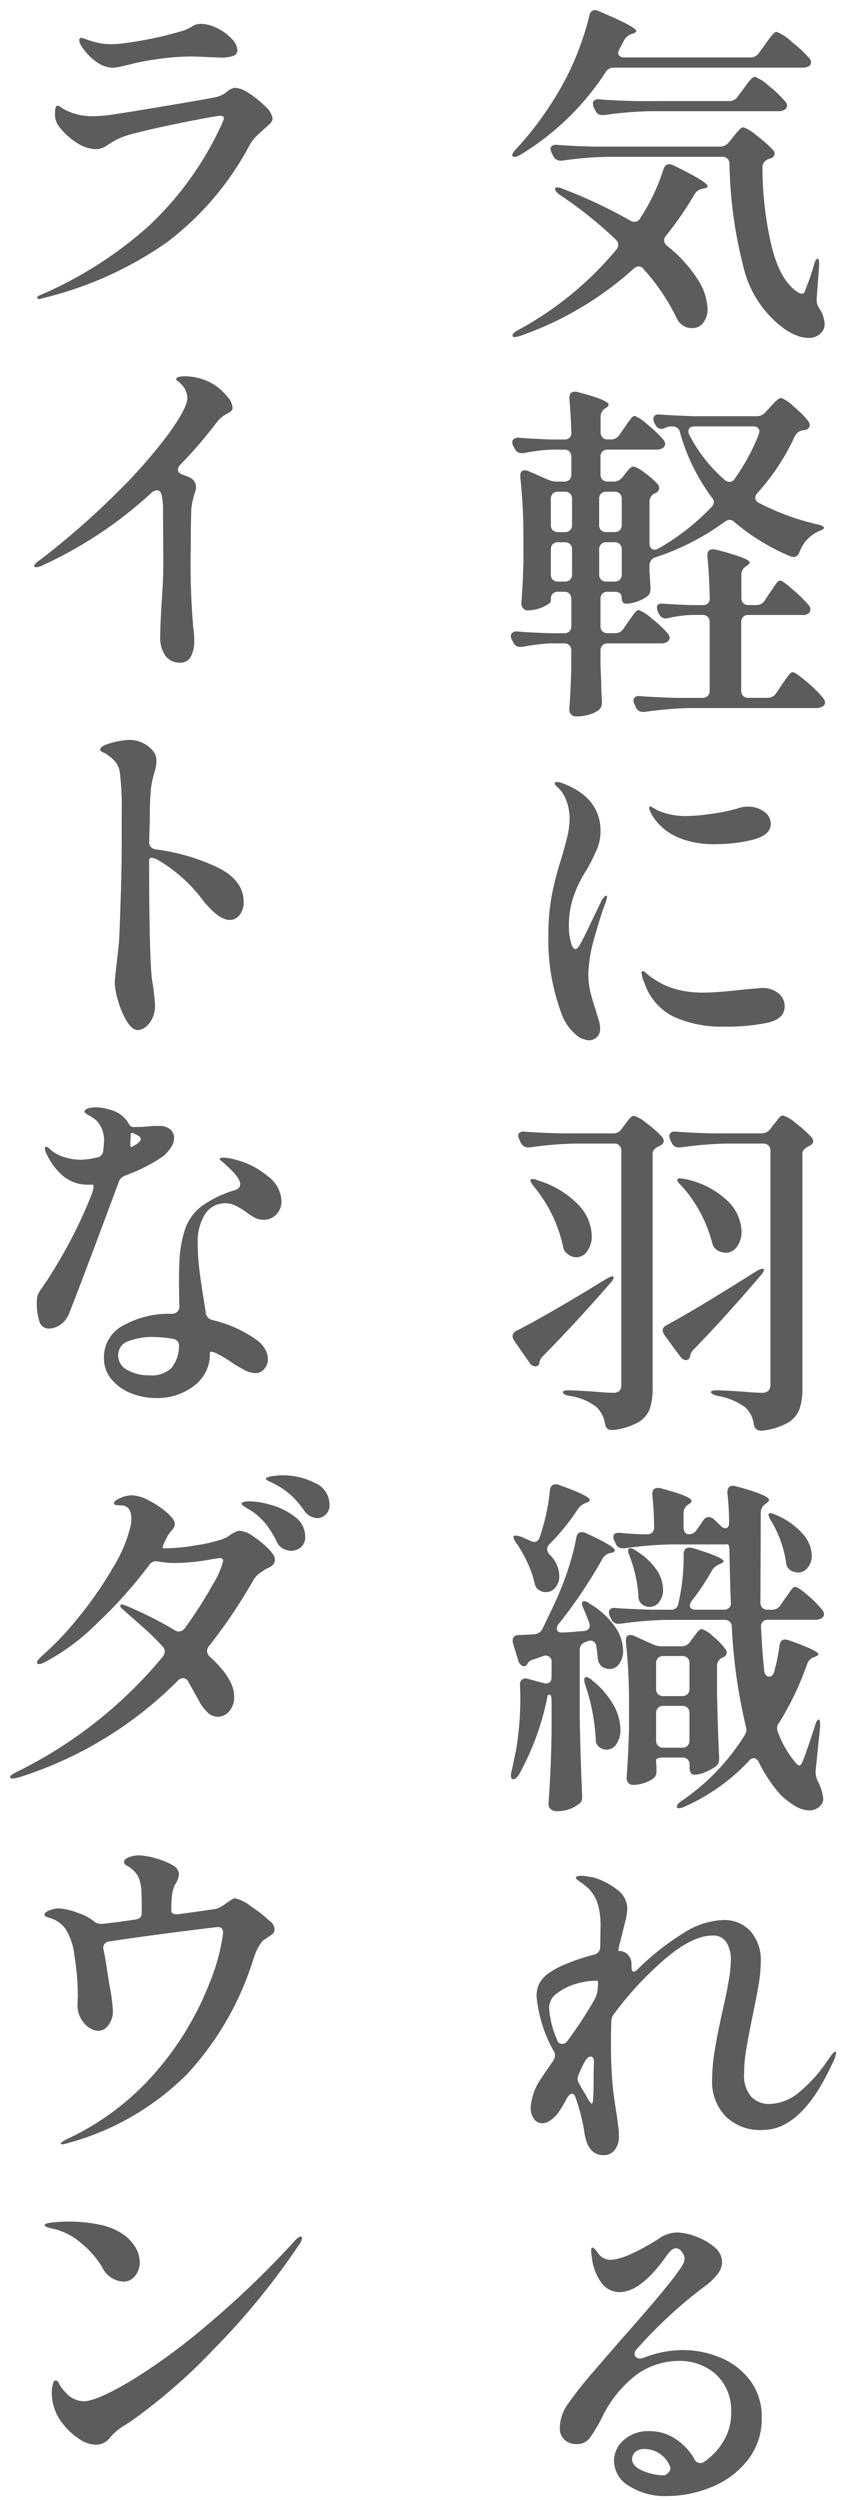
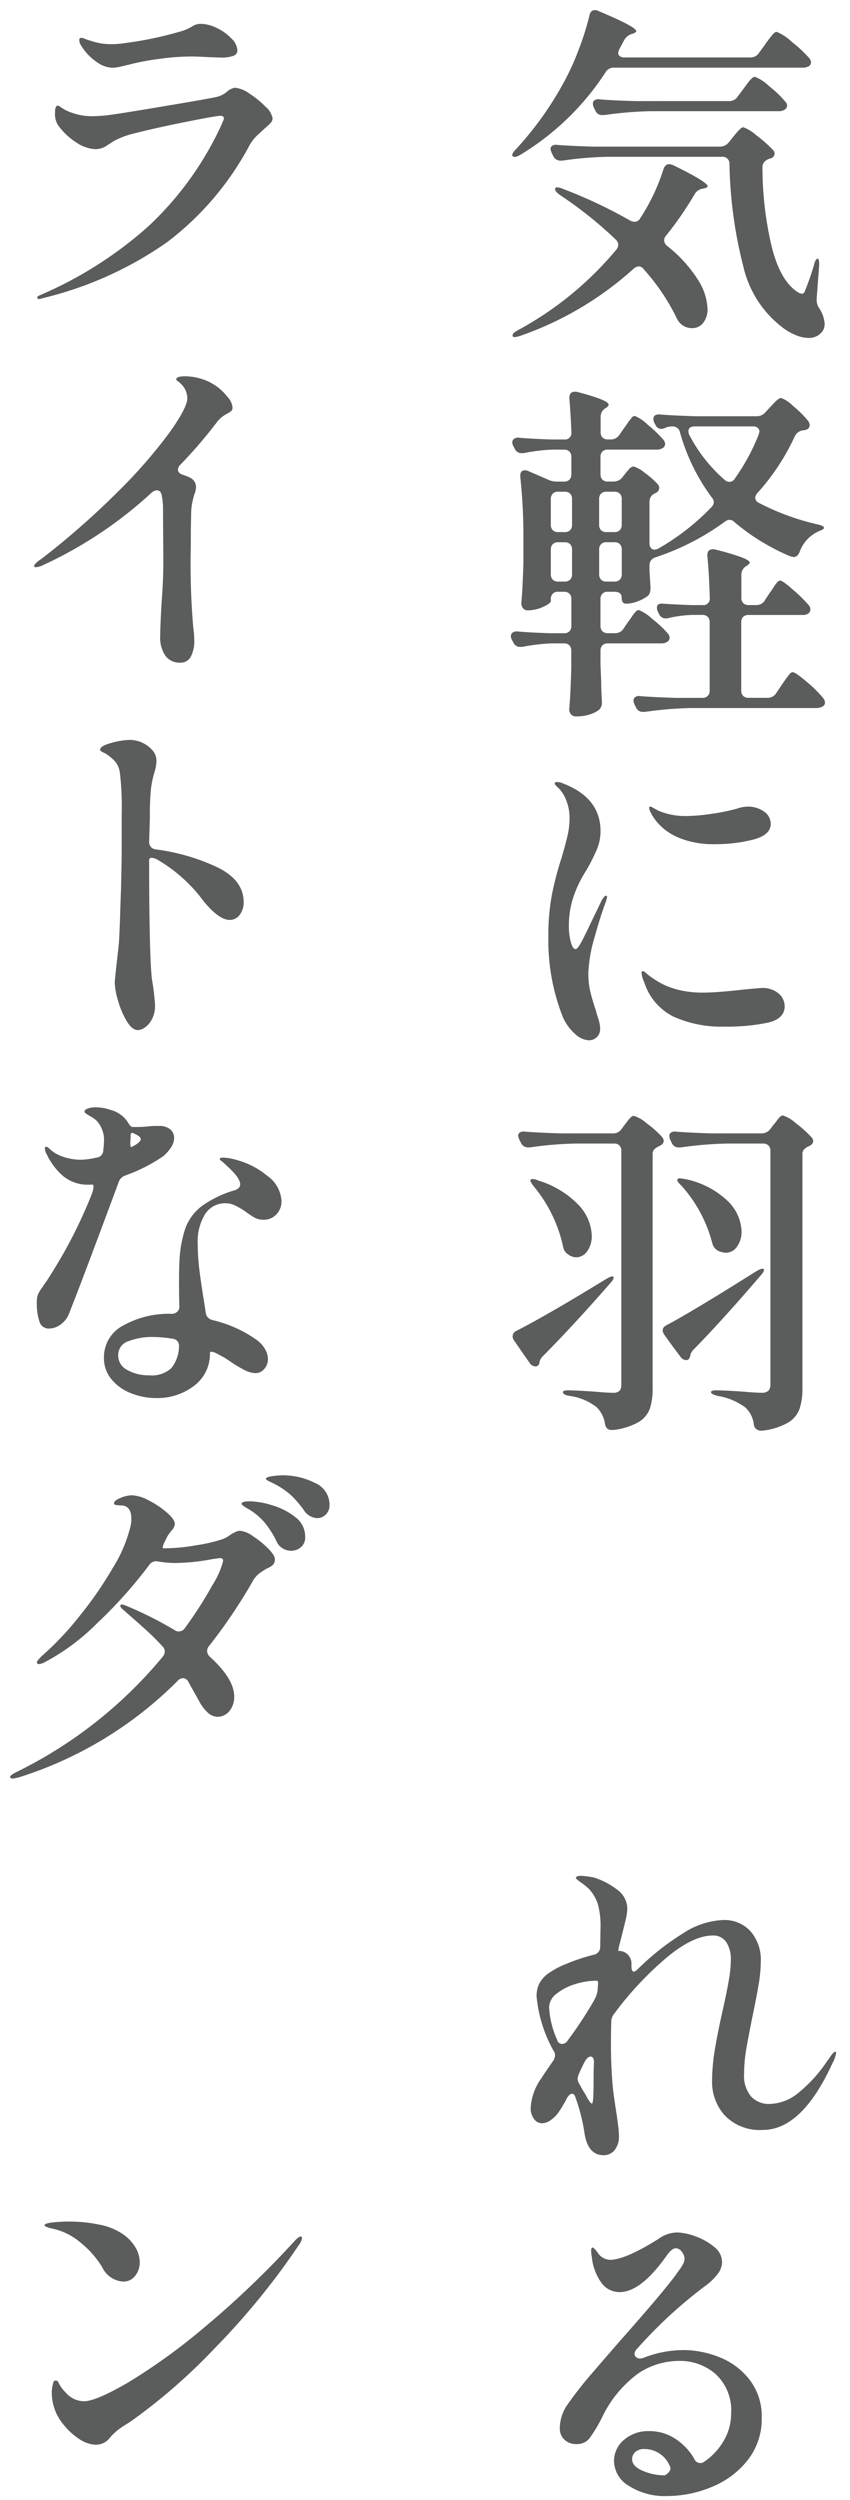
<svg xmlns="http://www.w3.org/2000/svg" width="84" height="247" viewBox="0 0 84 247">
  <defs>
    <clipPath id="clip-path">
      <rect id="長方形_5" data-name="長方形 5" width="81.627" height="245.604" fill="none" />
    </clipPath>
  </defs>
  <g id="グループ_17" data-name="グループ 17" transform="translate(-1090 -2068)">
    <rect id="長方形_11" data-name="長方形 11" width="84" height="247" transform="translate(1090 2068)" fill="none" />
    <g id="グループ_10" data-name="グループ 10" transform="translate(1091 2069)">
      <g id="グループ_9" data-name="グループ 9" clip-path="url(#clip-path)">
        <path id="パス_63" data-name="パス 63" d="M74,4.231l.584-.8c.091-.139.228-.329.412-.572a5.4,5.4,0,0,1,.446-.538.472.472,0,0,1,.309-.173,4.607,4.607,0,0,1,1.494.988,12.959,12.959,0,0,1,1.734,1.613.774.774,0,0,1,.172.416.5.5,0,0,1-.172.347,1.191,1.191,0,0,1-.652.173H59.683a.92.92,0,0,0-.859.486,26.173,26.173,0,0,1-8.447,8.15q-.549.312-.721.1a.142.142,0,0,1-.035-.1c0-.139.127-.335.379-.59A32.833,32.833,0,0,0,54.806,6.97a24.651,24.651,0,0,0,1.409-3.138A27.057,27.057,0,0,0,57.245.554q.1-.554.55-.554a.837.837,0,0,1,.377.1q3.708,1.56,3.709,1.976,0,.105-.309.243l-.138.035a1.292,1.292,0,0,0-.755.624l-.447.833a1.06,1.06,0,0,0-.137.416.382.382,0,0,0,.172.329.754.754,0,0,0,.446.121H73.144A.985.985,0,0,0,74,4.231M64.629,22.75a.766.766,0,0,0,.308.554,13.363,13.363,0,0,1,3.022,3.312,5.777,5.777,0,0,1,.962,2.862,2.178,2.178,0,0,1-.429,1.422,1.348,1.348,0,0,1-1.082.52,1.631,1.631,0,0,1-1.512-.937,20.794,20.794,0,0,0-3.261-4.855.669.669,0,0,0-.516-.312.919.919,0,0,0-.515.243,32.7,32.7,0,0,1-11.194,6.624,2.99,2.99,0,0,1-.533.121c-.125.012-.2-.029-.223-.121v-.069q0-.208.516-.486a33.25,33.25,0,0,0,9.717-7.942A.857.857,0,0,0,60.1,23.2a.736.736,0,0,0-.24-.52,39.5,39.5,0,0,0-5.563-4.439c-.3-.231-.446-.416-.446-.555,0-.115.068-.173.206-.173a1.384,1.384,0,0,1,.549.139,47.341,47.341,0,0,1,6.7,3.156.911.911,0,0,0,.412.1.623.623,0,0,0,.55-.347,19.592,19.592,0,0,0,2.3-4.855q.173-.486.55-.486a1.08,1.08,0,0,1,.412.1q3.4,1.665,3.4,2.081c0,.093-.115.162-.343.208l-.139.035a1.091,1.091,0,0,0-.789.52,33.691,33.691,0,0,1-2.816,4.092.67.67,0,0,0-.205.486m6.386-9.676.413-.52c.068-.092.183-.231.343-.417a4.885,4.885,0,0,1,.395-.416.457.457,0,0,1,.292-.138,3.99,3.99,0,0,1,1.288.8A13.436,13.436,0,0,1,75.377,13.8a.536.536,0,0,1,.172.382.466.466,0,0,1-.1.277.435.435,0,0,1-.274.174.531.531,0,0,1-.206.069,1.235,1.235,0,0,0-.464.329.777.777,0,0,0-.155.5,34.239,34.239,0,0,0,.876,7.682q.841,3.521,2.627,4.665a.867.867,0,0,0,.413.138c.136,0,.24-.115.308-.347a24.268,24.268,0,0,0,.859-2.462,1.663,1.663,0,0,1,.171-.486c.07-.115.138-.173.206-.173q.172.071.137.728l-.24,3.226v.173a1.421,1.421,0,0,0,.24.763,3.164,3.164,0,0,1,.551,1.595,1.261,1.261,0,0,1-.241.728,1.632,1.632,0,0,1-1.374.625,3.368,3.368,0,0,1-1.287-.295,5.723,5.723,0,0,1-1.323-.78,10.555,10.555,0,0,1-3.828-6.035,43.575,43.575,0,0,1-1.357-10.057.676.676,0,0,0-.756-.728H59.1a35.438,35.438,0,0,0-4.533.381h-.172a.772.772,0,0,1-.72-.45l-.137-.278a1.922,1.922,0,0,1-.138-.416.382.382,0,0,1,.171-.329.689.689,0,0,1,.482-.087q1.167.1,3.537.173H70.123a1.1,1.1,0,0,0,.892-.416m.893-4.543.55-.729q.171-.242.378-.52a4.4,4.4,0,0,1,.412-.485.559.559,0,0,1,.344-.208A4.163,4.163,0,0,1,75,7.508a10.342,10.342,0,0,1,1.614,1.543.536.536,0,0,1,.172.382.5.5,0,0,1-.207.381,1.089,1.089,0,0,1-.652.174H63.255a36.647,36.647,0,0,0-4.534.381h-.206a.705.705,0,0,1-.686-.451l-.138-.277a.942.942,0,0,1-.1-.417A.381.381,0,0,1,57.76,8.9a.687.687,0,0,1,.481-.087q1.167.105,3.537.174H71.05a.983.983,0,0,0,.858-.451" fill="#5b5d5c" />
        <path id="パス_64" data-name="パス 64" d="M60.644,61.071l.448-.659c.091-.116.211-.283.359-.5a3.589,3.589,0,0,1,.379-.486.428.428,0,0,1,.291-.155,4.123,4.123,0,0,1,1.322.866,10.92,10.92,0,0,1,1.563,1.457.766.766,0,0,1,.172.416.5.5,0,0,1-.206.382,1.032,1.032,0,0,1-.619.173H59.065a.714.714,0,0,0-.532.191.728.728,0,0,0-.189.538v1.387l.068,1.664q0,.729.069,1.908v.208a.907.907,0,0,1-.274.659,2.942,2.942,0,0,1-.928.468,4.311,4.311,0,0,1-1.339.19.624.624,0,0,1-.514-.208.729.729,0,0,1-.172-.485q.136-1.6.2-4.092v-1.7a.732.732,0,0,0-.189-.538.716.716,0,0,0-.532-.191H53.5a19.038,19.038,0,0,0-2.885.347h-.205a.7.7,0,0,1-.687-.451l-.137-.243a.849.849,0,0,1-.1-.381.415.415,0,0,1,.19-.347.687.687,0,0,1,.5-.1q1.063.1,3.227.173h1.339a.715.715,0,0,0,.532-.19.73.73,0,0,0,.189-.538V58.192a.731.731,0,0,0-.189-.537.716.716,0,0,0-.532-.191h-.584a.713.713,0,0,0-.531.191.727.727,0,0,0-.19.537v.174q0,.243-.755.59a3.672,3.672,0,0,1-1.545.346.551.551,0,0,1-.447-.208.734.734,0,0,1-.171-.486q.135-1.56.206-4.022V52.228a54.451,54.451,0,0,0-.309-6.1v-.139q0-.521.445-.52a.761.761,0,0,1,.344.069l1.992.867a2.028,2.028,0,0,0,.859.174h.686a.716.716,0,0,0,.532-.191.73.73,0,0,0,.189-.538v-1.7a.734.734,0,0,0-.189-.538.719.719,0,0,0-.532-.19H53.57a17.33,17.33,0,0,0-2.815.347h-.206a.707.707,0,0,1-.687-.451l-.137-.243a.866.866,0,0,1-.1-.381.417.417,0,0,1,.189-.347.688.688,0,0,1,.5-.1q1.063.1,3.16.173h1.27a.64.64,0,0,0,.721-.728q-.067-1.838-.2-3.3v-.069c0-.416.182-.625.549-.625a.885.885,0,0,1,.275.036q3.056.8,3.056,1.248c0,.092-.081.2-.241.312l-.069.035a.98.98,0,0,0-.48.866v1.492a.724.724,0,0,0,.189.537.71.71,0,0,0,.532.191h.275a.986.986,0,0,0,.859-.451l.481-.693c.068-.093.182-.254.342-.486a5.736,5.736,0,0,1,.4-.52.419.419,0,0,1,.291-.174A3.924,3.924,0,0,1,63,40.957a11.91,11.91,0,0,1,1.562,1.491.766.766,0,0,1,.172.416.5.5,0,0,1-.206.381,1.091,1.091,0,0,1-.652.174H59.065a.718.718,0,0,0-.532.19.729.729,0,0,0-.189.538v1.7a.726.726,0,0,0,.189.538.714.714,0,0,0,.532.191h.55a1.108,1.108,0,0,0,.893-.416l.24-.313q.1-.138.377-.45a.734.734,0,0,1,.481-.312,3.023,3.023,0,0,1,1.1.624,7.691,7.691,0,0,1,1.305,1.144.6.6,0,0,1,.137.381.568.568,0,0,1-.309.452l-.069.034a.891.891,0,0,0-.584.832v4.127a.7.7,0,0,0,.138.451.42.42,0,0,0,.344.174.858.858,0,0,0,.378-.1,23.055,23.055,0,0,0,5.219-4.058.779.779,0,0,0,.275-.52.753.753,0,0,0-.206-.486,19.666,19.666,0,0,1-3.125-6.381.728.728,0,0,0-.79-.624h-.137a1.56,1.56,0,0,0-.55.139.908.908,0,0,1-.412.1.621.621,0,0,1-.55-.416l-.1-.174a.86.86,0,0,1-.1-.382q0-.519.686-.45,1.168.1,3.537.173h5.976a1.106,1.106,0,0,0,.858-.381l.48-.52c.07-.07.19-.2.362-.382a3.069,3.069,0,0,1,.429-.4.551.551,0,0,1,.309-.121,3.528,3.528,0,0,1,1.219.832,10.277,10.277,0,0,1,1.459,1.457,1.087,1.087,0,0,1,.137.381.51.51,0,0,1-.309.451,1.1,1.1,0,0,1-.343.069,1.07,1.07,0,0,0-.824.59,22.008,22.008,0,0,1-3.675,5.584.933.933,0,0,0-.24.485.6.6,0,0,0,.378.52,24.252,24.252,0,0,0,5.769,2.116q.652.139.653.346c-.023.093-.109.168-.258.226s-.269.11-.36.156a3.544,3.544,0,0,0-1.786,1.977q-.206.521-.584.52a2.048,2.048,0,0,1-.343-.069A21.213,21.213,0,0,1,71.6,50.6a.718.718,0,0,0-.515-.243.845.845,0,0,0-.481.208,24.756,24.756,0,0,1-6.834,3.5.811.811,0,0,0-.584.832v.52l.1,1.6a2.059,2.059,0,0,1-.051.5.824.824,0,0,1-.224.364A3.976,3.976,0,0,1,62,58.418a3.211,3.211,0,0,1-1.117.225q-.445,0-.446-.589t-.721-.59h-.653a.714.714,0,0,0-.532.191.727.727,0,0,0-.189.537v2.636a.726.726,0,0,0,.189.538.714.714,0,0,0,.532.19h.722a.963.963,0,0,0,.857-.485m-5.3-9.693a.734.734,0,0,0,.188-.538V48.309a.737.737,0,0,0-.188-.538.721.721,0,0,0-.533-.19h-.653a.713.713,0,0,0-.531.19.73.73,0,0,0-.19.538V50.84a.727.727,0,0,0,.19.538.713.713,0,0,0,.531.19h.653a.721.721,0,0,0,.533-.19m0,1.387a.721.721,0,0,0-.533-.191h-.653a.713.713,0,0,0-.531.191.73.73,0,0,0-.19.538V55.73a.727.727,0,0,0,.19.538.713.713,0,0,0,.531.191h.653a.721.721,0,0,0,.533-.191.734.734,0,0,0,.188-.538V53.3a.737.737,0,0,0-.188-.538m4.91-1.387a.735.735,0,0,0,.189-.538V48.309a.738.738,0,0,0-.189-.538.717.717,0,0,0-.532-.19h-.79a.718.718,0,0,0-.533.19.733.733,0,0,0-.188.538V50.84a.73.73,0,0,0,.188.538.718.718,0,0,0,.533.19h.79a.717.717,0,0,0,.532-.19M58.4,52.765a.733.733,0,0,0-.188.538V55.73a.73.73,0,0,0,.188.538.718.718,0,0,0,.533.191h.79a.717.717,0,0,0,.532-.191.735.735,0,0,0,.189-.538V53.3a.738.738,0,0,0-.189-.538.717.717,0,0,0-.532-.191h-.79a.718.718,0,0,0-.533.191M74.587,58.3l.481-.728c.09-.115.211-.289.36-.52a4.321,4.321,0,0,1,.379-.52.417.417,0,0,1,.291-.173q.24,0,1.288.919a14.365,14.365,0,0,1,1.562,1.543.605.605,0,0,1,.138.381.528.528,0,0,1-.207.416.937.937,0,0,1-.583.139H72.973a.714.714,0,0,0-.532.191.728.728,0,0,0-.189.538v6.727a.728.728,0,0,0,.189.538.714.714,0,0,0,.532.191h1.888a.972.972,0,0,0,.86-.486l.514-.763c.091-.139.224-.33.4-.572a6.222,6.222,0,0,1,.412-.538.417.417,0,0,1,.291-.173q.274,0,1.408.971a11.787,11.787,0,0,1,1.613,1.6.758.758,0,0,1,.172.416.437.437,0,0,1-.205.382,1.269,1.269,0,0,1-.687.173H67.272a36.453,36.453,0,0,0-4.532.382h-.207a.705.705,0,0,1-.686-.451l-.138-.278a.936.936,0,0,1-.1-.416.382.382,0,0,1,.172-.329.685.685,0,0,1,.481-.087q1.167.1,3.537.174h2.61a.712.712,0,0,0,.531-.191.732.732,0,0,0,.19-.538V60.482a.732.732,0,0,0-.19-.538.712.712,0,0,0-.531-.191h-.962a12.2,12.2,0,0,0-2.4.312.893.893,0,0,1-.275.035.726.726,0,0,1-.653-.451l-.1-.208a.926.926,0,0,1-.1-.416c0-.3.218-.428.652-.382q.893.07,2.748.139h1.1a.64.64,0,0,0,.721-.728q-.07-2.5-.24-4.127v-.069c0-.394.182-.59.548-.59a.891.891,0,0,1,.276.035,25.11,25.11,0,0,1,2.627.78q.738.294.738.5c0,.069-.092.173-.275.312l-.069.035a.98.98,0,0,0-.48.866v2.255a.725.725,0,0,0,.189.537.71.71,0,0,0,.532.191h.755a.965.965,0,0,0,.859-.486m-.55-16.646a.462.462,0,0,0-.172-.381.683.683,0,0,0-.445-.139H67.684c-.434,0-.652.162-.652.485a.864.864,0,0,0,.1.382A15.09,15.09,0,0,0,70.6,46.4a.739.739,0,0,0,.481.208.622.622,0,0,0,.55-.346,20.649,20.649,0,0,0,2.335-4.3Z" fill="#5b5d5c" />
        <path id="パス_65" data-name="パス 65" d="M55.769,101.091A4.717,4.717,0,0,1,54.6,99.427a20.621,20.621,0,0,1-1.408-7.942,21.354,21.354,0,0,1,.343-4.057,30.96,30.96,0,0,1,.961-3.676q.444-1.527.619-2.324a7.987,7.987,0,0,0,.171-1.665A4.68,4.68,0,0,0,55,78.186a3.523,3.523,0,0,0-.774-1.3c-.272-.231-.411-.393-.411-.485s.079-.139.24-.139a1.411,1.411,0,0,1,.583.139q3.709,1.422,3.709,4.716a4.639,4.639,0,0,1-.36,1.8A19.436,19.436,0,0,1,56.936,85a11.446,11.446,0,0,0-1.373,2.948,9.145,9.145,0,0,0-.345,2.566,5.9,5.9,0,0,0,.191,1.543c.125.475.279.711.462.711a.321.321,0,0,0,.223-.139,1.589,1.589,0,0,0,.206-.294c.057-.1.11-.191.155-.26q.379-.729.806-1.63t.774-1.6l.446-.937c.183-.277.32-.416.413-.416.068,0,.1.047.1.139l-.1.416q-.516,1.318-1.135,3.555a14.181,14.181,0,0,0-.617,3.554,7.9,7.9,0,0,0,.189,1.786q.19.816.567,1.925c.021.116.1.37.223.763a3.354,3.354,0,0,1,.188.971,1.141,1.141,0,0,1-.326.867,1.123,1.123,0,0,1-.807.312,2.17,2.17,0,0,1-1.407-.694m9.786-1.647a5.712,5.712,0,0,1-2.885-3.381,2.893,2.893,0,0,1-.274-.971.122.122,0,0,1,.138-.139.484.484,0,0,1,.274.156c.115.1.217.191.31.26a9.249,9.249,0,0,0,1.407.885,7.841,7.841,0,0,0,1.786.606,10.115,10.115,0,0,0,2.3.209q1.237,0,4.018-.313c1.007-.091,1.545-.138,1.615-.138a2.46,2.46,0,0,1,1.7.537,1.654,1.654,0,0,1,.6,1.266q0,1.25-1.7,1.63a19.74,19.74,0,0,1-4.24.382,11.478,11.478,0,0,1-5.049-.989m.55-17.669a5.421,5.421,0,0,1-1.751-1.11,4.733,4.733,0,0,1-1.031-1.352,1.352,1.352,0,0,1-.17-.486c0-.092.033-.139.1-.139a1.117,1.117,0,0,1,.343.156c.184.1.344.191.482.261a6.81,6.81,0,0,0,2.781.52,17.469,17.469,0,0,0,2.4-.208A19.6,19.6,0,0,0,71.8,78.9a3.432,3.432,0,0,1,1.066-.209,2.7,2.7,0,0,1,1.631.486,1.451,1.451,0,0,1,.67,1.214c0,.74-.58,1.26-1.734,1.56a14.9,14.9,0,0,1-3.762.451,9,9,0,0,1-3.57-.624" fill="#5b5d5c" />
        <path id="パス_66" data-name="パス 66" d="M49.829,131.471a.784.784,0,0,1-.172-.45.623.623,0,0,1,.412-.555q2.988-1.525,8.825-5.1.652-.381.722-.208l.033.1a1.5,1.5,0,0,1-.343.52q-3.537,4.058-6.593,7.144a1.41,1.41,0,0,0-.379.555l-.033.208a.386.386,0,0,1-.379.312.7.7,0,0,1-.583-.347l-.755-1.075Zm10.387-19.3a.719.719,0,0,0-.532-.19H55.907a35.273,35.273,0,0,0-4.534.381H51.2a.771.771,0,0,1-.721-.451l-.138-.278a1.9,1.9,0,0,1-.138-.416.382.382,0,0,1,.172-.329.689.689,0,0,1,.481-.087q1.168.1,3.537.174H59.58a.988.988,0,0,0,.86-.451l.308-.416c.069-.092.166-.22.292-.382a2.794,2.794,0,0,1,.327-.364.411.411,0,0,1,.274-.121,3.494,3.494,0,0,1,1.271.745,9.95,9.95,0,0,1,1.51,1.335.745.745,0,0,1,.172.382.512.512,0,0,1-.308.451l-.172.1a1.352,1.352,0,0,0-.463.312.7.7,0,0,0-.155.485v23.063a6.363,6.363,0,0,1-.275,2.063A2.6,2.6,0,0,1,62.1,139.5a6.492,6.492,0,0,1-2.489.78h-.172q-.551,0-.653-.624a2.927,2.927,0,0,0-.824-1.63,5.56,5.56,0,0,0-2.644-1.11q-.689-.1-.688-.381c0-.115.172-.174.516-.174q.756,0,2.748.139c.731.069,1.281.1,1.647.1a.918.918,0,0,0,.687-.191.948.948,0,0,0,.172-.641V112.71a.732.732,0,0,0-.189-.538m-8.774,3.381a.281.281,0,0,1,.207-.069,1.155,1.155,0,0,1,.514.139,9.19,9.19,0,0,1,4.052,2.462,4.62,4.62,0,0,1,1.272,2.982,2.541,2.541,0,0,1-.448,1.544,1.324,1.324,0,0,1-1.1.607,1.355,1.355,0,0,1-.824-.313,1.035,1.035,0,0,1-.447-.658,13.929,13.929,0,0,0-2.884-6q-.447-.554-.344-.694m13.221,15.329a.925.925,0,0,1-.171-.451c0-.208.137-.382.411-.52q2.61-1.388,8.826-5.306.651-.381.756-.208l.033.1a1.487,1.487,0,0,1-.343.52q-3.675,4.3-6.559,7.248a1.408,1.408,0,0,0-.377.555A.394.394,0,0,1,67.2,133q-.1.381-.412.381a.743.743,0,0,1-.549-.347l-.756-1.006Zm10.285-18.71a.72.72,0,0,0-.533-.19H70.81a36.617,36.617,0,0,0-4.532.381h-.207a.705.705,0,0,1-.687-.451l-.137-.278a.923.923,0,0,1-.1-.416.383.383,0,0,1,.171-.329.687.687,0,0,1,.481-.087q1.168.1,3.537.174h4.912a1.074,1.074,0,0,0,.892-.451l.309-.416a3.5,3.5,0,0,0,.326-.4,2.442,2.442,0,0,1,.326-.382.424.424,0,0,1,.275-.121,3.562,3.562,0,0,1,1.288.78,10.91,10.91,0,0,1,1.528,1.37.536.536,0,0,1,.172.381.5.5,0,0,1-.275.417l-.172.1a1.352,1.352,0,0,0-.463.312.7.7,0,0,0-.155.485v23.1A6.159,6.159,0,0,1,78,138.234a2.661,2.661,0,0,1-1.15,1.335,6.707,6.707,0,0,1-2.541.781h-.1a.7.7,0,0,1-.72-.659,2.683,2.683,0,0,0-.825-1.63,6.135,6.135,0,0,0-2.748-1.145c-.434-.115-.652-.243-.652-.381,0-.115.172-.174.516-.174q.789,0,2.781.139c.756.069,1.316.1,1.684.1a.932.932,0,0,0,.7-.208.9.9,0,0,0,.189-.624V112.71a.732.732,0,0,0-.189-.538m-9.014,3.416c0-.115.091-.173.274-.173l.482.069a8.517,8.517,0,0,1,4.24,2.185,4.385,4.385,0,0,1,1.357,2.982,2.481,2.481,0,0,1-.447,1.509,1.325,1.325,0,0,1-1.1.607,1.8,1.8,0,0,1-.858-.243,1.2,1.2,0,0,1-.48-.659,13.559,13.559,0,0,0-3.057-5.722q-.413-.381-.412-.555" fill="#5b5d5c" />
-         <path id="パス_67" data-name="パス 67" d="M54.018,159.909a.33.33,0,0,0,.136.278.617.617,0,0,0,.378.1q.412,0,1.237-.069a8.873,8.873,0,0,1,.893-.07c.412-.046.617-.231.617-.555a1.136,1.136,0,0,0-.068-.312c-.229-.6-.4-1.028-.516-1.283-.2-.439-.24-.694-.1-.763a.2.2,0,0,1,.137-.035.834.834,0,0,1,.549.243,7.963,7.963,0,0,1,2.508,2.289,4.3,4.3,0,0,1,.789,2.323,2.187,2.187,0,0,1-.377,1.318,1.146,1.146,0,0,1-.963.52,1.494,1.494,0,0,1-.72-.208,1.182,1.182,0,0,1-.447-.866q-.069-.764-.137-1.145a.682.682,0,0,0-.2-.434.555.555,0,0,0-.379-.156,1.1,1.1,0,0,0-.309.07l-.172.069a.811.811,0,0,0-.584.832v6.694q.069,3.78.24,7.629v.173a.747.747,0,0,1-.342.694,3.474,3.474,0,0,1-2.2.694.8.8,0,0,1-.566-.208.648.648,0,0,1-.223-.486q.24-3.156.309-7v-3.052c0-.508-.057-.763-.172-.763a.472.472,0,0,1-.205.035,26.36,26.36,0,0,1-2.851,7.872q-.309.451-.549.451t-.241-.381a1.122,1.122,0,0,1,.069-.416l.412-1.943a30.366,30.366,0,0,0,.447-5.271q0-.867-.035-1.248v-.07a.606.606,0,0,1,.224-.537.629.629,0,0,1,.566-.053l1.546.416a.723.723,0,0,0,.24.035c.365,0,.549-.219.549-.659v-1.421a.589.589,0,0,0-.824-.625l-.893.313a1.214,1.214,0,0,0-.584.312l-.1.173a.4.4,0,0,1-.344.208.494.494,0,0,1-.31-.156.836.836,0,0,1-.24-.4l-.515-1.7a.941.941,0,0,1-.034-.278q0-.519.618-.554.377,0,1.477-.07a1.286,1.286,0,0,0,.515-.156.908.908,0,0,0,.343-.4q.791-1.629,1.443-3.052a29.941,29.941,0,0,0,1.134-2.982,22.755,22.755,0,0,0,.754-2.948c.069-.37.251-.555.55-.555a.911.911,0,0,1,.412.1q2.85,1.318,2.85,1.7c0,.116-.115.2-.344.242l-.137.035a1.118,1.118,0,0,0-.72.52,47.965,47.965,0,0,1-4.328,6.451.754.754,0,0,0-.2.485m-2.233-8.566c.252,0,.435-.161.549-.485a21.414,21.414,0,0,0,1-4.613q.069-.589.55-.589a.856.856,0,0,1,.378.069q3.02,1.075,3.021,1.492c0,.069-.1.15-.308.242l-.172.07a1.541,1.541,0,0,0-.721.589,21.641,21.641,0,0,1-2.781,3.434.7.7,0,0,0-.241.485.849.849,0,0,0,.241.555,3.048,3.048,0,0,1,.961,2.115,1.741,1.741,0,0,1-.378,1.127,1.184,1.184,0,0,1-.962.469,1.124,1.124,0,0,1-.617-.174.9.9,0,0,1-.344-.312,1.679,1.679,0,0,1-.172-.486,9.385,9.385,0,0,0-.686-1.959,14.242,14.242,0,0,0-1.066-1.89,1.278,1.278,0,0,1-.308-.624c0-.093.068-.139.206-.139a1.877,1.877,0,0,1,.618.139l.858.381a.854.854,0,0,0,.378.1m5.048,13.387.1-.035a1.123,1.123,0,0,1,.55.312,8.39,8.39,0,0,1,2.146,2.48,5.116,5.116,0,0,1,.669,2.376,2.45,2.45,0,0,1-.4,1.456,1.169,1.169,0,0,1-.978.555,1.149,1.149,0,0,1-.653-.208.921.921,0,0,1-.412-.867,19.918,19.918,0,0,0-1.03-5.306c-.138-.439-.138-.694,0-.763m19.3-7.144.445-.659c.115-.139.24-.312.379-.52a4.4,4.4,0,0,1,.343-.469.375.375,0,0,1,.274-.155q.276,0,1.254.849a10.469,10.469,0,0,1,1.425,1.439.773.773,0,0,1,.172.417.5.5,0,0,1-.206.381,1.2,1.2,0,0,1-.653.173H74.9a.641.641,0,0,0-.687.763q.1,2.22.309,4.266a.789.789,0,0,0,.171.433.409.409,0,0,0,.31.156q.376,0,.515-.52a19.042,19.042,0,0,0,.515-2.566q.1-.59.549-.59a2.1,2.1,0,0,1,.344.07q2.954,1.039,2.953,1.387c0,.069-.1.151-.309.243l-.068.035a1.035,1.035,0,0,0-.722.658A29.534,29.534,0,0,1,76,169.2a.833.833,0,0,0-.206.556.918.918,0,0,0,.1.416,9.779,9.779,0,0,0,1.681,2.913q.276.347.412.346c.116,0,.241-.173.378-.52q.309-.728,1.167-3.4.173-.624.379-.624.169.036.137.728l-.446,4.336v.173a2.2,2.2,0,0,0,.171.763,5.045,5.045,0,0,1,.583,1.8.9.9,0,0,1-.24.659,1.427,1.427,0,0,1-1.133.52,2.952,2.952,0,0,1-1.51-.5,7.038,7.038,0,0,1-1.477-1.2A14.521,14.521,0,0,1,74,173.122c-.138-.277-.309-.416-.515-.416a.591.591,0,0,0-.447.243,19.552,19.552,0,0,1-6.387,4.543,1.706,1.706,0,0,1-.5.156.257.257,0,0,1-.258-.087v-.069q0-.243.448-.555a21.653,21.653,0,0,0,6.215-6.45,1.087,1.087,0,0,0,.207-.59,1.968,1.968,0,0,0-.07-.382,53.491,53.491,0,0,1-1.374-9.779.667.667,0,0,0-.721-.694H64.834a36.852,36.852,0,0,0-4.533.382h-.2a.706.706,0,0,1-.688-.451l-.137-.277a.943.943,0,0,1-.1-.417.381.381,0,0,1,.172-.329.684.684,0,0,1,.48-.087q1.168.1,3.537.173h1.889a.7.7,0,0,0,.79-.624,20.757,20.757,0,0,0,.515-4.647v-.208q0-.659.584-.659a.884.884,0,0,1,.275.035q3.091.936,3.09,1.318c0,.069-.1.15-.309.242l-.136.07a1.467,1.467,0,0,0-.722.624,22.675,22.675,0,0,1-1.958,2.948.754.754,0,0,0-.205.485c0,.278.205.416.617.416H70.5a.781.781,0,0,0,.55-.19.612.612,0,0,0,.172-.538q-.069-1.663-.138-4.994,0-.762-.205-.762a.6.6,0,0,1-.241.034H65.281a36.658,36.658,0,0,0-4.533.382h-.206a.7.7,0,0,1-.687-.451l-.137-.278a.913.913,0,0,1-.1-.416c0-.3.229-.428.686-.381q.583.069,1.958.138h.652a.64.64,0,0,0,.722-.728,30.277,30.277,0,0,0-.172-3.156v-.069q0-.624.549-.624a.888.888,0,0,1,.275.034q3.055.8,3.057,1.249c0,.092-.081.2-.24.312l-.07.035a.979.979,0,0,0-.481.866v1.353a.908.908,0,0,0,.138.537.436.436,0,0,0,.377.191.926.926,0,0,0,.79-.45l.653-.937a.63.63,0,0,1,.55-.312.852.852,0,0,1,.48.208l.652.624a.751.751,0,0,0,.481.278.323.323,0,0,0,.275-.139.623.623,0,0,0,.1-.381,26.4,26.4,0,0,0-.171-2.983v-.069c0-.416.182-.624.549-.624a.886.886,0,0,1,.274.034q3.3.9,3.3,1.353c0,.092-.092.208-.274.347l-.1.069a1.033,1.033,0,0,0-.446.9l-.034,8.809a.726.726,0,0,0,.189.538.713.713,0,0,0,.531.19h.412a.985.985,0,0,0,.86-.45m-8.93,3.606.275-.381c.092-.115.223-.289.4-.52s.326-.347.464-.347a2.855,2.855,0,0,1,1.082.694,6.841,6.841,0,0,1,1.253,1.283.555.555,0,0,1,.138.346.513.513,0,0,1-.31.452l-.068.034a.869.869,0,0,0-.584.8v2.843q.1,4.163.207,6.208v.174a.933.933,0,0,1-.31.728,5.937,5.937,0,0,1-1.048.572,2.828,2.828,0,0,1-1.115.26.366.366,0,0,1-.326-.191,1,1,0,0,1-.121-.537v-.243a.734.734,0,0,0-.189-.538.719.719,0,0,0-.532-.19H64.56q-.721,0-.722.277a3.138,3.138,0,0,0,.035.555v.521a.825.825,0,0,1-.24.658,3.206,3.206,0,0,1-.91.486,3.435,3.435,0,0,1-1.186.208.548.548,0,0,1-.445-.208.737.737,0,0,1-.172-.486q.137-1.7.24-4.647V167.3a55.086,55.086,0,0,0-.308-6.1v-.138q0-.521.445-.52a.764.764,0,0,1,.344.069l1.923.867a2.114,2.114,0,0,0,.893.173h1.854a1.013,1.013,0,0,0,.892-.451M61.16,152a.2.2,0,0,1,.137-.034,1.075,1.075,0,0,1,.55.242,6.629,6.629,0,0,1,2.044,1.89,3.572,3.572,0,0,1,.634,1.925,1.974,1.974,0,0,1-.378,1.249,1.169,1.169,0,0,1-.961.485,1.308,1.308,0,0,1-.686-.208,1.006,1.006,0,0,1-.412-.9,13.422,13.422,0,0,0-.86-3.884q-.275-.693-.068-.763m5.786,14.375a.73.73,0,0,0,.189-.537v-2.5a.732.732,0,0,0-.189-.538.716.716,0,0,0-.532-.191H64.56a.715.715,0,0,0-.533.191.732.732,0,0,0-.189.538v2.5a.73.73,0,0,0,.189.537.715.715,0,0,0,.533.191h1.854a.716.716,0,0,0,.532-.191m-2.919,1.353a.73.73,0,0,0-.189.537v2.67a.73.73,0,0,0,.189.538.715.715,0,0,0,.533.191h1.854a.716.716,0,0,0,.532-.191.73.73,0,0,0,.189-.538v-2.67a.73.73,0,0,0-.189-.537.716.716,0,0,0-.532-.191H64.56a.715.715,0,0,0-.533.191M75,148.534a.2.2,0,0,1,.138-.035,1.872,1.872,0,0,1,.549.174,7.2,7.2,0,0,1,2.678,1.907,3.374,3.374,0,0,1,.859,2.081,1.861,1.861,0,0,1-.395,1.214,1.215,1.215,0,0,1-.978.486,1.5,1.5,0,0,1-.722-.209.964.964,0,0,1-.446-.8,11.3,11.3,0,0,0-1.477-4.092c-.252-.417-.32-.659-.206-.729" fill="#5b5d5c" />
        <path id="パス_68" data-name="パス 68" d="M81.627,201.837a3.05,3.05,0,0,1-.344.972q-3.021,6.624-6.9,6.624a4.808,4.808,0,0,1-3.727-1.4,4.926,4.926,0,0,1-1.287-3.451,18.949,18.949,0,0,1,.276-3.086q.273-1.665.789-3.954.413-1.838.6-2.965a12.171,12.171,0,0,0,.189-1.959,3.048,3.048,0,0,0-.447-1.735,1.512,1.512,0,0,0-1.339-.658q-1.993,0-4.688,2.289a32.893,32.893,0,0,0-5.03,5.41,1.255,1.255,0,0,0-.31.867q-.033.867-.033,2.185,0,2.358.205,4.439.138,1.143.378,2.6c.022.208.063.514.12.919a7.725,7.725,0,0,1,.086,1.057,2.148,2.148,0,0,1-.43,1.439,1.361,1.361,0,0,1-1.081.5q-1.545,0-1.888-2.15a18.263,18.263,0,0,0-.927-3.641c-.069-.185-.172-.278-.31-.278-.183,0-.366.174-.55.52a11.222,11.222,0,0,1-.789,1.318,2.972,2.972,0,0,1-.79.781,1.527,1.527,0,0,1-.824.294.976.976,0,0,1-.807-.433,1.769,1.769,0,0,1-.327-1.092,5.592,5.592,0,0,1,1.1-2.983q.067-.138,1.1-1.63a1.047,1.047,0,0,0,.206-.555.711.711,0,0,0-.138-.451,13.626,13.626,0,0,1-1.683-5.375,2.829,2.829,0,0,1,.241-1.231,3.021,3.021,0,0,1,.824-.988A8.518,8.518,0,0,1,55,193.011a18.907,18.907,0,0,1,2.661-.884.777.777,0,0,0,.653-.8l.034-2.081a8.052,8.052,0,0,0-.223-1.96,3.883,3.883,0,0,0-.91-1.647,5.882,5.882,0,0,0-.807-.659q-.5-.347-.5-.451c0-.069.057-.121.172-.156a1.161,1.161,0,0,1,.343-.052,9.125,9.125,0,0,1,1.27.174,7.272,7.272,0,0,1,2.3,1.2,2.331,2.331,0,0,1,1,1.89,5.928,5.928,0,0,1-.206,1.266l-.274,1.127-.24.936a4.815,4.815,0,0,0-.172.833h.034a1.228,1.228,0,0,1,.91.364,1.3,1.3,0,0,1,.36.954v.208c0,.346.08.52.241.52.091,0,.228-.092.412-.278a25.315,25.315,0,0,1,4.465-3.52,7.774,7.774,0,0,1,3.914-1.3,3.48,3.48,0,0,1,2.748,1.127,4.265,4.265,0,0,1,1,2.931,13.975,13.975,0,0,1-.206,2.271q-.206,1.231-.584,3.034-.446,2.22-.653,3.434a14.425,14.425,0,0,0-.206,2.393,3.147,3.147,0,0,0,.7,2.254,2.4,2.4,0,0,0,1.8.728,4.69,4.69,0,0,0,2.662-.936,14.135,14.135,0,0,0,3.108-3.4,3.149,3.149,0,0,0,.257-.347,2.078,2.078,0,0,1,.309-.381.337.337,0,0,1,.19-.1c.044,0,.068.046.068.138M54.052,200.52a.519.519,0,0,0,.514.416.666.666,0,0,0,.516-.312,40.761,40.761,0,0,0,2.645-4.023l.136-.278a2.283,2.283,0,0,0,.206-.866l.034-.452c0-.208-.034-.312-.1-.312h-.137a6.92,6.92,0,0,0-2.009.33,5.415,5.415,0,0,0-1.836.936,1.746,1.746,0,0,0-.756,1.37,8.916,8.916,0,0,0,.79,3.191m3.571,5.67q.033-.642.034-1.543,0-1.215.034-1.838v-.07c0-.369-.115-.555-.343-.555-.161,0-.332.139-.515.417a13.327,13.327,0,0,0-.618,1.283,1.586,1.586,0,0,0-.137.485.991.991,0,0,0,.172.52c.251.463.412.74.48.833q.068.1.258.45a3.944,3.944,0,0,0,.309.5c.08.1.142.157.189.157.069,0,.114-.214.137-.642" fill="#5b5d5c" />
        <path id="パス_69" data-name="パス 69" d="M70.191,231.923a7.029,7.029,0,0,1,2.936,2.254,5.912,5.912,0,0,1,1.15,3.693,6.567,6.567,0,0,1-1.355,4.144,8.61,8.61,0,0,1-3.537,2.671,11.534,11.534,0,0,1-4.516.919,6.54,6.54,0,0,1-3.691-.988,2.906,2.906,0,0,1-1.5-2.48,2.725,2.725,0,0,1,.961-2.063,3.656,3.656,0,0,1,2.577-.885,4.6,4.6,0,0,1,2.472.728,5.77,5.77,0,0,1,1.922,2.012.641.641,0,0,0,.584.416.632.632,0,0,0,.412-.139,6.374,6.374,0,0,0,1.924-2.08,5.261,5.261,0,0,0,.721-2.671,4.878,4.878,0,0,0-1.511-3.884,5.354,5.354,0,0,0-3.64-1.318,7.231,7.231,0,0,0-4.017,1.231,11.522,11.522,0,0,0-3.537,4.249,14.422,14.422,0,0,1-1.289,2.167,1.565,1.565,0,0,1-1.288.572,1.665,1.665,0,0,1-1.184-.433,1.47,1.47,0,0,1-.464-1.127,4.147,4.147,0,0,1,.721-2.289,37.475,37.475,0,0,1,2.713-3.433q-.1.1,2.576-2.983,4.086-4.611,5.426-6.416.136-.207.394-.554a3.628,3.628,0,0,0,.378-.607,1.14,1.14,0,0,0,.12-.469,1.123,1.123,0,0,0-.274-.693.765.765,0,0,0-.584-.347q-.378,0-.859.659-2.574,3.676-4.7,3.676a2.2,2.2,0,0,1-1.785-.9,5.271,5.271,0,0,1-.961-2.567,3.548,3.548,0,0,1-.069-.624.616.616,0,0,1,.034-.225c.022-.058.057-.087.1-.087.09,0,.251.15.48.45a1.536,1.536,0,0,0,1.236.763q1.51,0,4.774-2.046a3.3,3.3,0,0,1,1.853-.659,5.57,5.57,0,0,1,1.821.382,6.069,6.069,0,0,1,1.854,1.04,1.922,1.922,0,0,1,.79,1.491,1.974,1.974,0,0,1-.412,1.162,5.939,5.939,0,0,1-1.236,1.2,45.05,45.05,0,0,0-6.834,6.311.761.761,0,0,0-.172.417.413.413,0,0,0,.154.312.57.57,0,0,0,.4.139,1.1,1.1,0,0,0,.342-.07,10.834,10.834,0,0,1,3.881-.763,9.535,9.535,0,0,1,3.709.746M65.16,243.159a.459.459,0,0,0,.052-.468,2.705,2.705,0,0,0-2.507-1.734,1.3,1.3,0,0,0-.927.295.947.947,0,0,0-.309.711q0,.694,1.047,1.144a5.455,5.455,0,0,0,2.181.451,1.339,1.339,0,0,0,.463-.4" fill="#5b5d5c" />
        <path id="パス_70" data-name="パス 70" d="M2.73,28.507a.121.121,0,0,1-.052-.1c0-.093.092-.174.275-.244a39.214,39.214,0,0,0,10.68-6.779,31.889,31.889,0,0,0,7.279-10.11c.046-.115.092-.225.138-.329a.676.676,0,0,0,.069-.26c0-.162-.115-.243-.343-.243q-.414,0-3.52.624t-4.963,1.11a7.9,7.9,0,0,0-2.043.763c-.4.255-.634.4-.7.451a1.987,1.987,0,0,1-1.134.347,3.631,3.631,0,0,1-1.871-.659,6.491,6.491,0,0,1-1.8-1.7,2.018,2.018,0,0,1-.309-1.214q0-.729.274-.729a.711.711,0,0,1,.275.139c.138.093.264.173.378.243a5.874,5.874,0,0,0,2.919.659q.342,0,1.168-.07.925-.1,5.6-.884t5.391-.953a2.462,2.462,0,0,0,1-.521,1.571,1.571,0,0,1,.789-.381,2.927,2.927,0,0,1,1.408.572,8.859,8.859,0,0,1,1.6,1.3,2.015,2.015,0,0,1,.7,1.145.69.69,0,0,1-.2.468,6.941,6.941,0,0,1-.619.572c-.068.07-.27.255-.6.555a4.334,4.334,0,0,0-.841,1.041,29.2,29.2,0,0,1-8.138,9.588A35.949,35.949,0,0,1,3.159,28.472a.84.84,0,0,1-.309.069.217.217,0,0,1-.12-.034M8.722,5.236A5.3,5.3,0,0,1,6.936,3.363a.936.936,0,0,1-.1-.416.183.183,0,0,1,.206-.208,1.481,1.481,0,0,1,.412.122,4.859,4.859,0,0,0,.584.19,6.086,6.086,0,0,0,.635.174,5.934,5.934,0,0,0,1.391.138,8.228,8.228,0,0,0,1.236-.1,35.874,35.874,0,0,0,5.495-1.144,4.385,4.385,0,0,0,1.1-.451,2.178,2.178,0,0,1,.43-.225,1.459,1.459,0,0,1,.531-.087,3.663,3.663,0,0,1,1.58.416,4.849,4.849,0,0,1,1.442,1.04,1.772,1.772,0,0,1,.584,1.145.578.578,0,0,1-.378.555,3.566,3.566,0,0,1-1.339.173l-1.03-.034q-1.169-.07-1.854-.07a23.74,23.74,0,0,0-3.281.26,23.07,23.07,0,0,0-2.935.572q-.172.036-.67.157a3.862,3.862,0,0,1-.91.121,2.69,2.69,0,0,1-1.339-.451" fill="#5b5d5c" />
        <path id="パス_71" data-name="パス 71" d="M21.548,38.287a1.684,1.684,0,0,1,.429.971.437.437,0,0,1-.119.347,2.9,2.9,0,0,1-.43.277,3.034,3.034,0,0,0-.893.694,45.376,45.376,0,0,1-3.709,4.335.732.732,0,0,0-.24.52c0,.186.137.335.412.451a6.385,6.385,0,0,1,.789.312,1.029,1.029,0,0,1,.584.971,2.106,2.106,0,0,1-.172.694c-.022.069-.074.266-.154.589a6.224,6.224,0,0,0-.154,1.179q0,.243-.018.972c-.012.485-.016,1.248-.016,2.288a73.792,73.792,0,0,0,.24,8.081,9.22,9.22,0,0,1,.1,1.283,3.262,3.262,0,0,1-.342,1.63,1.121,1.121,0,0,1-1.031.59,1.746,1.746,0,0,1-1.476-.677,3.185,3.185,0,0,1-.516-1.959q0-.9.138-3.33.171-2.184.172-4.023l-.034-5.1a6.488,6.488,0,0,0-.138-1.492c-.07-.3-.23-.451-.481-.451a.921.921,0,0,0-.514.243A41.215,41.215,0,0,1,3.262,54.829a1.8,1.8,0,0,1-.687.208c-.137,0-.206-.034-.206-.1,0-.161.229-.393.687-.693a78.791,78.791,0,0,0,7.624-6.693,49.651,49.651,0,0,0,5.064-5.809q1.77-2.479,1.769-3.416a2.015,2.015,0,0,0-.618-1.388,2.284,2.284,0,0,0-.326-.277c-.1-.069-.155-.127-.155-.173,0-.208.286-.313.859-.313a5.619,5.619,0,0,1,1.7.278,5.182,5.182,0,0,1,1.631.867,5.8,5.8,0,0,1,.944.971" fill="#5b5d5c" />
        <path id="パス_72" data-name="パス 72" d="M14.422,82.92a20.429,20.429,0,0,1,6.1,1.786q2.557,1.266,2.558,3.416a2,2,0,0,1-.394,1.266,1.2,1.2,0,0,1-.98.5q-1.065,0-2.575-1.838a15.118,15.118,0,0,0-4.533-4.092,1.353,1.353,0,0,0-.584-.208c-.184,0-.275.081-.275.242q0,3.78.035,5.653.069,4.647.24,6.1a22.869,22.869,0,0,1,.309,2.566,2.942,2.942,0,0,1-.274,1.318,2.242,2.242,0,0,1-.687.849,1.3,1.3,0,0,1-.721.295q-.585,0-1.116-.884a8.345,8.345,0,0,1-.859-2.029,6.932,6.932,0,0,1-.326-1.734c0-.161.045-.659.137-1.491q.206-1.8.275-2.5.068-1.041.12-2.757t.086-2.514l.034-1.665q.034-1.076.035-3.122V79.313a28.35,28.35,0,0,0-.171-3.884,2.225,2.225,0,0,0-.465-1.179,4.633,4.633,0,0,0-1.012-.832,2,2,0,0,1-.293-.139c-.125-.069-.188-.139-.188-.208q0-.382,1.116-.676a7.4,7.4,0,0,1,1.8-.295,3.011,3.011,0,0,1,2.2.971,1.517,1.517,0,0,1,.447,1.11,3.758,3.758,0,0,1-.172,1.04,9.469,9.469,0,0,0-.378,1.786,27.431,27.431,0,0,0-.1,2.792l-.07,2.323a.725.725,0,0,0,.687.8" fill="#5b5d5c" />
        <path id="パス_73" data-name="パス 73" d="M11.4,115.138a1.035,1.035,0,0,0-.687.694q-1.271,3.434-2.678,7.179T5.8,128.837a2.388,2.388,0,0,1-.859,1.058,1.983,1.983,0,0,1-1.1.364.944.944,0,0,1-.945-.694,5.671,5.671,0,0,1-.257-1.907,2.13,2.13,0,0,1,.1-.746,4.148,4.148,0,0,1,.482-.78c.069-.116.165-.26.292-.434s.279-.41.462-.711a47.5,47.5,0,0,0,4.122-8.08q.274-.867.035-.867H7.863a3.809,3.809,0,0,1-2.747-.953,6.644,6.644,0,0,1-1.476-1.995,1.4,1.4,0,0,1-.206-.624c0-.115.045-.173.136-.173s.252.116.482.346a3.638,3.638,0,0,0,1.288.676,5.368,5.368,0,0,0,1.665.261,7.256,7.256,0,0,0,1.511-.208.723.723,0,0,0,.687-.729,7.606,7.606,0,0,0,.069-.8,2.816,2.816,0,0,0-.721-2.116,4.063,4.063,0,0,0-.756-.52q-.447-.243-.447-.381,0-.174.309-.3a2.3,2.3,0,0,1,.824-.122,4.434,4.434,0,0,1,1.409.243,2.945,2.945,0,0,1,1.716,1.179,2.576,2.576,0,0,0,.138.226.985.985,0,0,0,.189.225.289.289,0,0,0,.188.07H12.5a10.5,10.5,0,0,0,1.064-.053c.343-.034.594-.051.755-.051H14.8a1.519,1.519,0,0,1,.685.138,1.16,1.16,0,0,1,.534.416,1.094,1.094,0,0,1,.188.624,1.727,1.727,0,0,1-.326.972,4,4,0,0,1-.738.832,16.174,16.174,0,0,1-3.744,1.907m7.881,3.8a5.128,5.128,0,0,0-.738,2.965,21.079,21.079,0,0,0,.154,2.5q.156,1.284.464,3.156l.172,1.144a.842.842,0,0,0,.687.728,12.385,12.385,0,0,1,4.224,1.873,2.93,2.93,0,0,1,.927.954,2.06,2.06,0,0,1,.31,1.023,1.441,1.441,0,0,1-.362.971,1.115,1.115,0,0,1-.875.416,2.494,2.494,0,0,1-1.1-.312,13.039,13.039,0,0,1-1.477-.9,8.773,8.773,0,0,0-1.064-.624,1.983,1.983,0,0,0-.6-.26c-.171-.035-.257-.005-.257.087a3.914,3.914,0,0,1-1.562,3.26,5.95,5.95,0,0,1-3.761,1.214,6.625,6.625,0,0,1-2.455-.469,4.761,4.761,0,0,1-1.94-1.37,3.236,3.236,0,0,1-.755-2.15,3.527,3.527,0,0,1,1.957-3.208A9.2,9.2,0,0,1,15.9,128.8h.07a.788.788,0,0,0,.532-.191.67.67,0,0,0,.223-.537q-.034-.833-.034-2.532,0-1.179.034-1.734a11.92,11.92,0,0,1,.584-3.433,4.86,4.86,0,0,1,1.614-2.2,10.784,10.784,0,0,1,3.263-1.578q.547-.172.548-.59,0-.657-1.373-1.873c-.115-.115-.212-.208-.293-.277a2.444,2.444,0,0,0-.222-.173c-.092-.07-.137-.127-.137-.174,0-.092.125-.138.377-.138a4.8,4.8,0,0,1,1.2.208,7.873,7.873,0,0,1,3.109,1.578,3.251,3.251,0,0,1,1.423,2.479,1.838,1.838,0,0,1-.514,1.353,1.675,1.675,0,0,1-1.236.52,1.865,1.865,0,0,1-.877-.191,8.374,8.374,0,0,1-1.011-.676,7.59,7.59,0,0,0-1.014-.572,2.142,2.142,0,0,0-.875-.191,2.326,2.326,0,0,0-2.01,1.058m-3.33,15.207a3.5,3.5,0,0,0,.738-2.081v-.069a.678.678,0,0,0-.653-.728,12.189,12.189,0,0,0-1.854-.174,6.573,6.573,0,0,0-2.49.416A1.43,1.43,0,0,0,10.68,132.9a1.606,1.606,0,0,0,.91,1.456,4.241,4.241,0,0,0,2.145.52,2.829,2.829,0,0,0,2.216-.728M12,110.942c-.059.023-.086.082-.086.173v.278a4.279,4.279,0,0,0-.035.59c0,.254.046.37.138.346a1.268,1.268,0,0,1,.24-.138q.651-.383.652-.659c0-.139-.138-.278-.411-.417l-.275-.138a.277.277,0,0,0-.223-.035" fill="#5b5d5c" />
        <path id="パス_74" data-name="パス 74" d="M24,150.772a9.087,9.087,0,0,1,1.495,1.213q.669.677.669,1.058a.777.777,0,0,1-.171.538,1.684,1.684,0,0,1-.584.364,7.752,7.752,0,0,0-.825.538,2.582,2.582,0,0,0-.652.814,51.957,51.957,0,0,1-4.292,6.347.735.735,0,0,0-.172.485.8.8,0,0,0,.275.555q2.4,2.186,2.4,3.919a2.147,2.147,0,0,1-.48,1.457,1.494,1.494,0,0,1-1.169.554,1.46,1.46,0,0,1-1-.45,4.124,4.124,0,0,1-.823-1.11l-1.065-1.907a.6.6,0,0,0-.514-.348.723.723,0,0,0-.516.244A38.371,38.371,0,0,1,.927,174.579a4.645,4.645,0,0,1-.653.139c-.184,0-.273-.058-.273-.173q0-.1.222-.243t.5-.277a43.766,43.766,0,0,0,14.354-11.341.891.891,0,0,0,.207-.52.736.736,0,0,0-.24-.52q-.688-.764-1.563-1.561t-1.8-1.595l-.584-.52c-.137-.116-.207-.22-.207-.313s.058-.138.172-.138a2.558,2.558,0,0,1,.344.1,38.14,38.14,0,0,1,4.842,2.427.632.632,0,0,0,.412.139.723.723,0,0,0,.618-.347A39.505,39.505,0,0,0,20,155.592a8.5,8.5,0,0,0,1.047-2.341c0-.139-.028-.225-.085-.26a.6.6,0,0,0-.292-.052l-.686.1a21.048,21.048,0,0,1-3.5.381,9.618,9.618,0,0,1-1.785-.138l-.276-.035a.821.821,0,0,0-.686.382,44.869,44.869,0,0,1-5.116,5.722,21.581,21.581,0,0,1-5.289,3.919,1.649,1.649,0,0,1-.446.138c-.161,0-.241-.057-.241-.173,0-.092.15-.289.446-.589a29.382,29.382,0,0,0,3.675-3.867,37.679,37.679,0,0,0,3.382-4.873,13.982,13.982,0,0,0,1.734-4.057,3.19,3.19,0,0,0,.1-.764q0-1.352-1.03-1.352c-.07,0-.167-.005-.292-.017a1.324,1.324,0,0,1-.292-.052.136.136,0,0,1-.1-.139q0-.278.653-.538a3.083,3.083,0,0,1,1.1-.259,3.911,3.911,0,0,1,1.7.52,8.757,8.757,0,0,1,1.785,1.2q.774.677.774,1.127a1.117,1.117,0,0,1-.31.624,5.737,5.737,0,0,0-.412.555l-.172.347q-.447.867-.24.867h.275a18.434,18.434,0,0,0,2.935-.295,15.553,15.553,0,0,0,2.525-.572,3.278,3.278,0,0,0,.961-.52c.16-.092.315-.174.463-.243a1.029,1.029,0,0,1,.43-.1,2.666,2.666,0,0,1,1.27.538m1.855-3.07a6.783,6.783,0,0,1,2.3,1.162,2.394,2.394,0,0,1,1,1.96,1.261,1.261,0,0,1-.43,1.04,1.514,1.514,0,0,1-.978.347,1.616,1.616,0,0,1-.825-.243,1.491,1.491,0,0,1-.618-.728,9.166,9.166,0,0,0-1.116-1.769,6.423,6.423,0,0,0-1.527-1.318c-.092-.046-.246-.138-.464-.277s-.326-.243-.326-.312q0-.243.823-.243a8.039,8.039,0,0,1,2.164.381m4.207-2.219a2.332,2.332,0,0,1,1.494,2.185,1.252,1.252,0,0,1-.379.971,1.2,1.2,0,0,1-.824.346,1.657,1.657,0,0,1-1.339-.8,10.169,10.169,0,0,0-1.253-1.456,7.685,7.685,0,0,0-1.426-1.006c-.2-.116-.434-.231-.686-.347s-.378-.208-.378-.278c0-.115.207-.2.619-.26a7.935,7.935,0,0,1,1.065-.087,7,7,0,0,1,3.107.729" fill="#5b5d5c" />
-         <path id="パス_75" data-name="パス 75" d="M26.133,189.561a.644.644,0,0,1-.155.468,2.119,2.119,0,0,1-.464.33,2.052,2.052,0,0,1-.326.225,1.282,1.282,0,0,0-.429.434,4.3,4.3,0,0,0-.4.693q-.153.348-.36.971a29.617,29.617,0,0,1-6.473,11.2,26.318,26.318,0,0,1-11.761,6.832,3.43,3.43,0,0,1-.583.138c-.115,0-.172-.022-.172-.069,0-.069.091-.156.274-.26s.3-.168.343-.191a26.2,26.2,0,0,0,9.307-7.265,29.852,29.852,0,0,0,4.773-8.15,19.674,19.674,0,0,0,1.339-4.942c0-.393-.171-.589-.515-.589q-1.271.138-4.756.589t-5.958.833a.638.638,0,0,0-.584.832q.172.8.309,1.734l.275,1.768a16.722,16.722,0,0,1,.343,2.532,2.213,2.213,0,0,1-.446,1.4,1.268,1.268,0,0,1-1,.572,1.943,1.943,0,0,1-1.339-.694,2.7,2.7,0,0,1-.721-1.907l.034-.763a24.612,24.612,0,0,0-.327-4.023,6.251,6.251,0,0,0-.875-2.67,2.868,2.868,0,0,0-1.614-1.11,2.441,2.441,0,0,1-.343-.139c-.091-.046-.137-.1-.137-.173q0-.241.514-.434a2.665,2.665,0,0,1,.893-.19,6.068,6.068,0,0,1,1.941.468,4.491,4.491,0,0,1,1.631.884,1.294,1.294,0,0,0,.755.174q1.614-.174,3.194-.416.685-.07.686-.625,0-1.491-.033-2.254a4.081,4.081,0,0,0-.327-1.387,2.651,2.651,0,0,0-.7-.8,1.97,1.97,0,0,0-.342-.225.964.964,0,0,1-.257-.174.3.3,0,0,1-.086-.225q0-.277.463-.468a2.729,2.729,0,0,1,1.047-.191,6.833,6.833,0,0,1,1.562.277,6.884,6.884,0,0,1,1.838.763,1.041,1.041,0,0,1,.516.8,2.146,2.146,0,0,1-.379,1.04A2.9,2.9,0,0,0,16,186.232a13.416,13.416,0,0,0-.068,1.526c0,.3.262.416.789.346l1.546-.208,2.129-.312a4.045,4.045,0,0,0,1.064-.624c.046-.023.16-.1.343-.225a.866.866,0,0,1,.447-.191,4.242,4.242,0,0,1,1.6.832,12.739,12.739,0,0,1,1.768,1.388,1.113,1.113,0,0,1,.516.8" fill="#5b5d5c" />
        <path id="パス_76" data-name="パス 76" d="M9.1,222.992a9.524,9.524,0,0,0-2.266-2.531,6.258,6.258,0,0,0-2.851-1.318c-.388-.115-.583-.208-.583-.277q0-.208.79-.295a15.055,15.055,0,0,1,1.649-.087,14.574,14.574,0,0,1,3.021.312,6.048,6.048,0,0,1,2.438,1.041,4.229,4.229,0,0,1,1.117,1.248,2.856,2.856,0,0,1,.394,1.422,2.1,2.1,0,0,1-.447,1.335,1.442,1.442,0,0,1-1.2.572A2.443,2.443,0,0,1,9.1,222.992M4.12,235.512a3.292,3.292,0,0,1,.138-1.075c.022-.161.1-.243.24-.243a.269.269,0,0,1,.275.173,3.158,3.158,0,0,0,.686.972,2.437,2.437,0,0,0,1.82.9q1.2,0,4.413-1.874a59.272,59.272,0,0,0,7.589-5.5,91.653,91.653,0,0,0,8.912-8.549c.229-.23.4-.347.514-.347a.123.123,0,0,1,.139.139,1.425,1.425,0,0,1-.31.694,71.8,71.8,0,0,1-8.379,10.265,56.568,56.568,0,0,1-8.208,7.144q-.206.14-.652.416a6.636,6.636,0,0,0-.755.538,6.566,6.566,0,0,0-.652.641,1.753,1.753,0,0,1-1.409.729,3.081,3.081,0,0,1-1.682-.59,6.578,6.578,0,0,1-1.58-1.474,4.751,4.751,0,0,1-.893-1.682,4.533,4.533,0,0,1-.206-1.283" fill="#5b5d5c" />
      </g>
    </g>
  </g>
</svg>